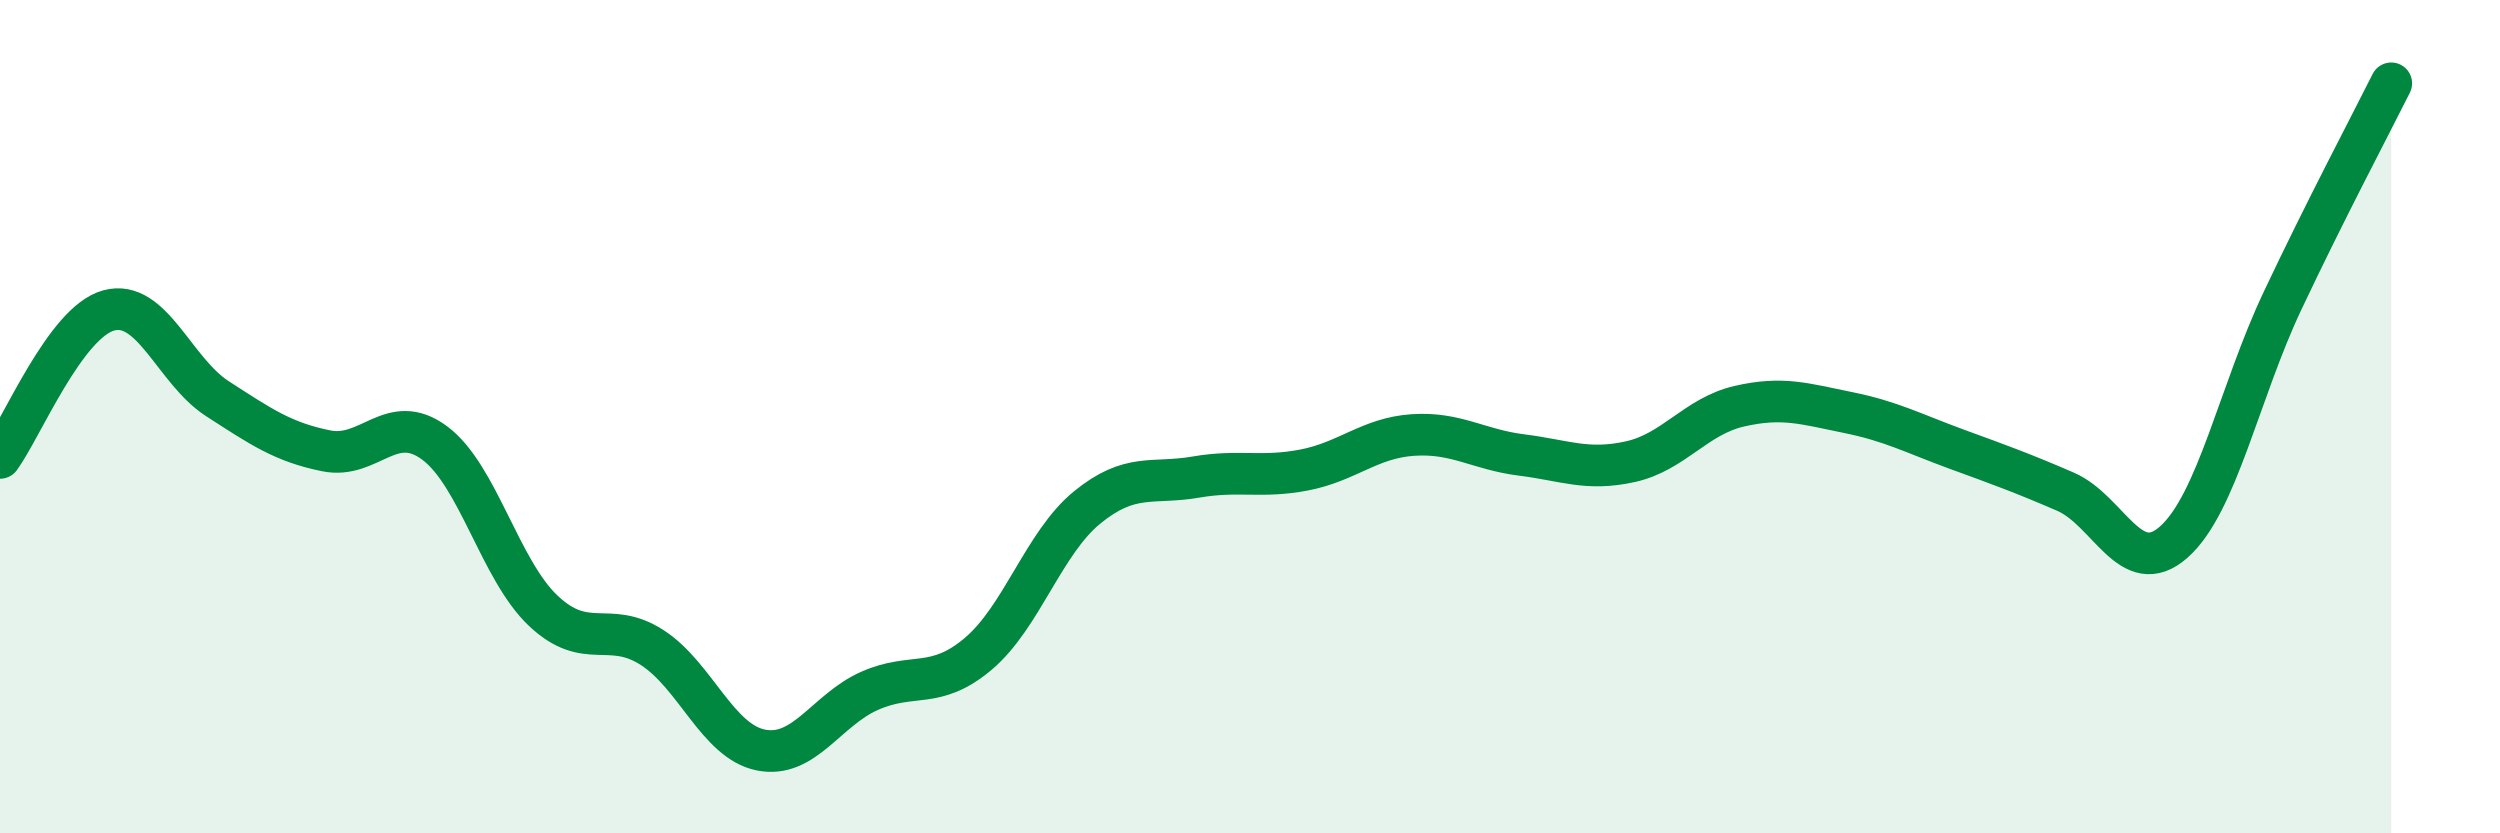
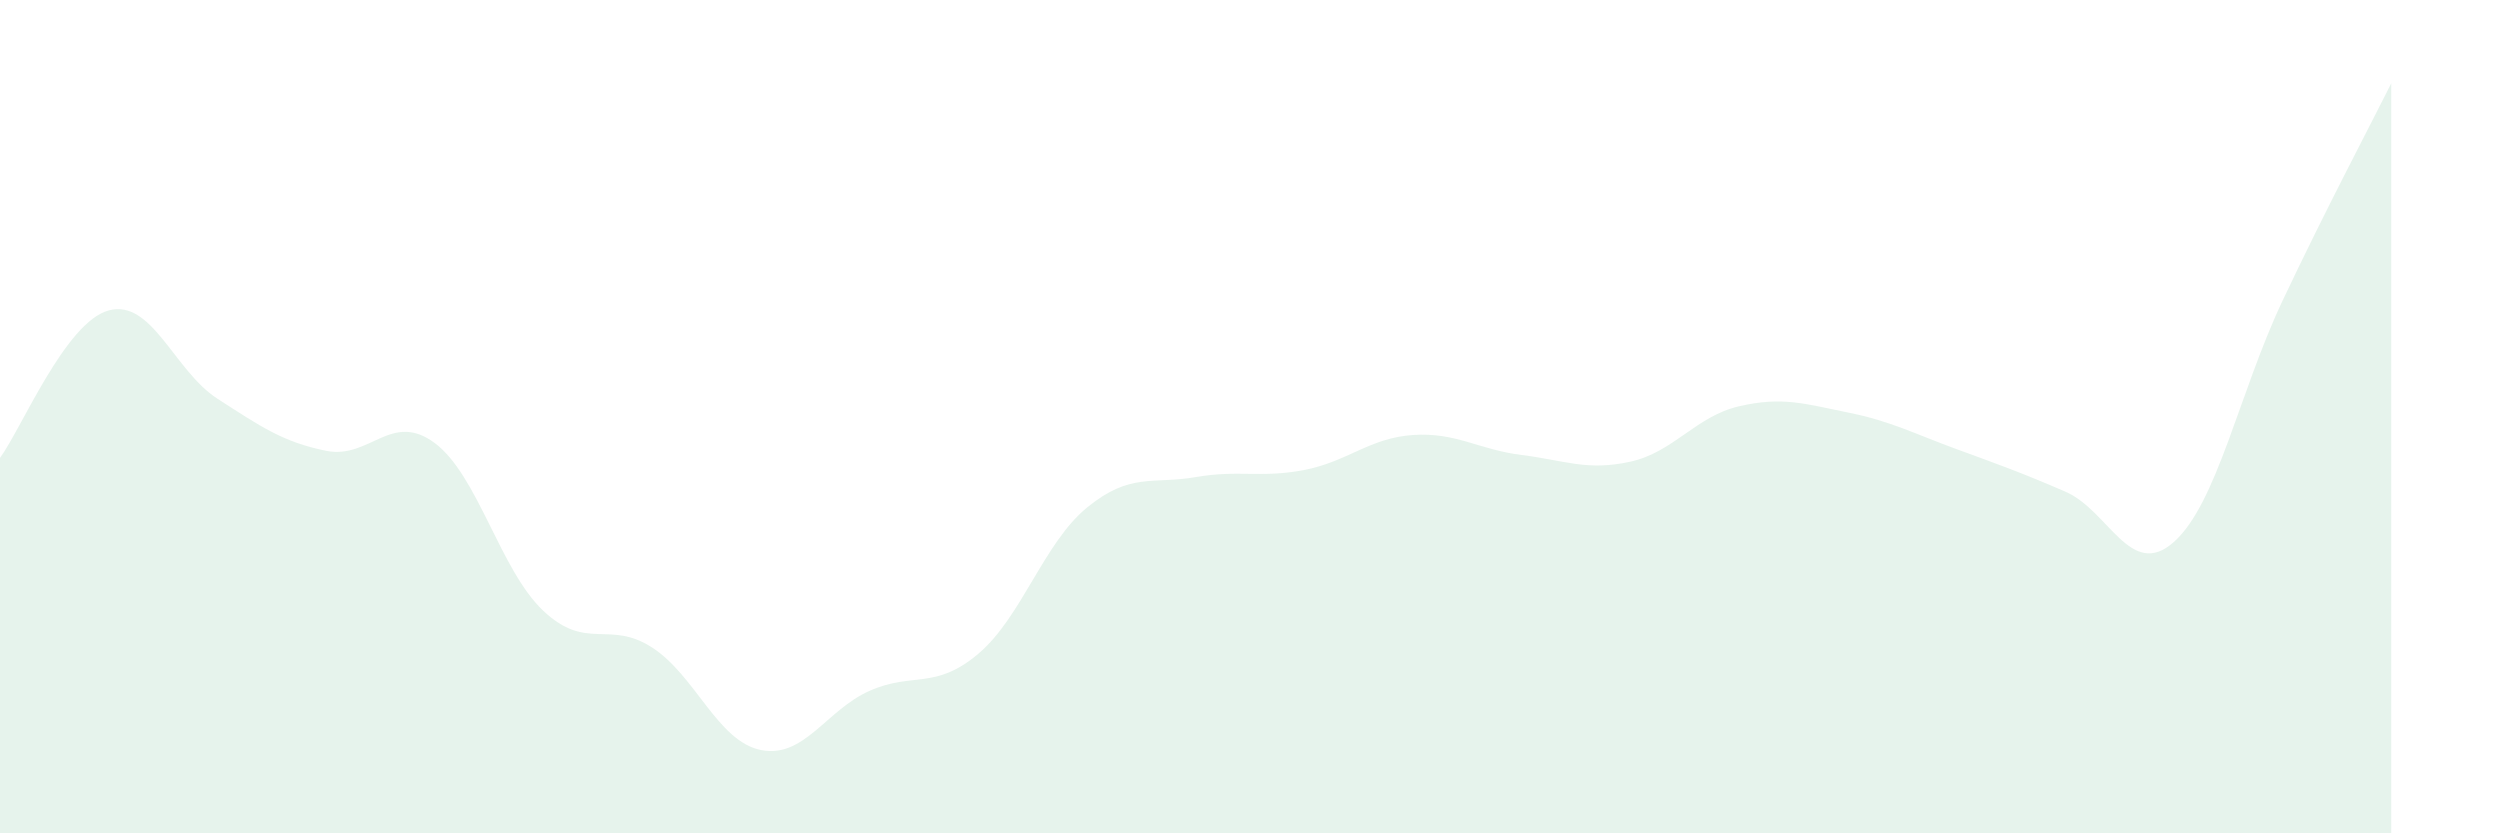
<svg xmlns="http://www.w3.org/2000/svg" width="60" height="20" viewBox="0 0 60 20">
  <path d="M 0,10.99 C 0.52,10.28 1.57,7.73 2.61,7.45 C 3.65,7.17 4.18,8.9 5.22,9.57 C 6.26,10.24 6.79,10.61 7.83,10.82 C 8.87,11.03 9.39,9.86 10.43,10.63 C 11.47,11.4 12,13.68 13.04,14.66 C 14.08,15.64 14.61,14.87 15.65,15.54 C 16.69,16.21 17.22,17.79 18.26,18 C 19.3,18.21 19.83,17.04 20.87,16.58 C 21.91,16.12 22.44,16.57 23.48,15.69 C 24.52,14.81 25.05,13.03 26.09,12.18 C 27.13,11.33 27.66,11.63 28.7,11.45 C 29.74,11.27 30.26,11.48 31.3,11.28 C 32.34,11.08 32.87,10.51 33.91,10.44 C 34.95,10.37 35.48,10.79 36.52,10.92 C 37.56,11.05 38.09,11.31 39.13,11.08 C 40.17,10.85 40.7,9.99 41.74,9.75 C 42.78,9.51 43.31,9.69 44.35,9.9 C 45.39,10.11 45.92,10.4 46.96,10.78 C 48,11.16 48.53,11.35 49.57,11.8 C 50.61,12.25 51.13,13.93 52.17,13.01 C 53.21,12.09 53.74,9.42 54.78,7.22 C 55.82,5.02 56.87,3.04 57.39,2L57.39 20L0 20Z" fill="#008740" opacity="0.1" stroke-linecap="round" stroke-linejoin="round" />
-   <path d="M 0,10.99 C 0.52,10.28 1.57,7.73 2.61,7.45 C 3.65,7.17 4.18,8.9 5.22,9.57 C 6.26,10.24 6.79,10.61 7.83,10.82 C 8.87,11.03 9.39,9.86 10.43,10.63 C 11.47,11.4 12,13.68 13.04,14.66 C 14.08,15.64 14.61,14.87 15.65,15.54 C 16.69,16.21 17.22,17.79 18.26,18 C 19.3,18.21 19.83,17.04 20.87,16.58 C 21.91,16.12 22.44,16.57 23.48,15.69 C 24.52,14.81 25.05,13.03 26.09,12.18 C 27.13,11.33 27.66,11.63 28.7,11.45 C 29.74,11.27 30.26,11.48 31.3,11.28 C 32.34,11.08 32.87,10.51 33.91,10.44 C 34.95,10.37 35.48,10.79 36.52,10.92 C 37.56,11.05 38.09,11.31 39.13,11.08 C 40.17,10.85 40.7,9.99 41.74,9.75 C 42.78,9.51 43.31,9.69 44.35,9.9 C 45.39,10.11 45.92,10.4 46.96,10.78 C 48,11.16 48.53,11.35 49.57,11.8 C 50.61,12.25 51.13,13.93 52.17,13.01 C 53.21,12.09 53.74,9.42 54.78,7.22 C 55.82,5.02 56.87,3.04 57.39,2" stroke="#008740" stroke-width="1" fill="none" stroke-linecap="round" stroke-linejoin="round" />
</svg>